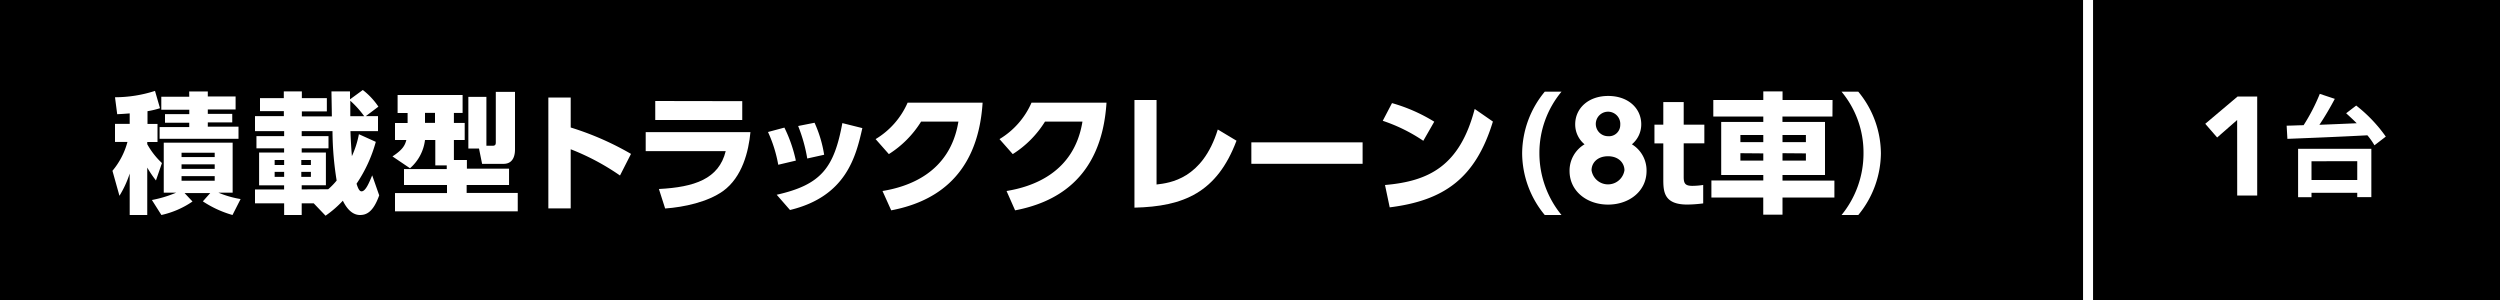
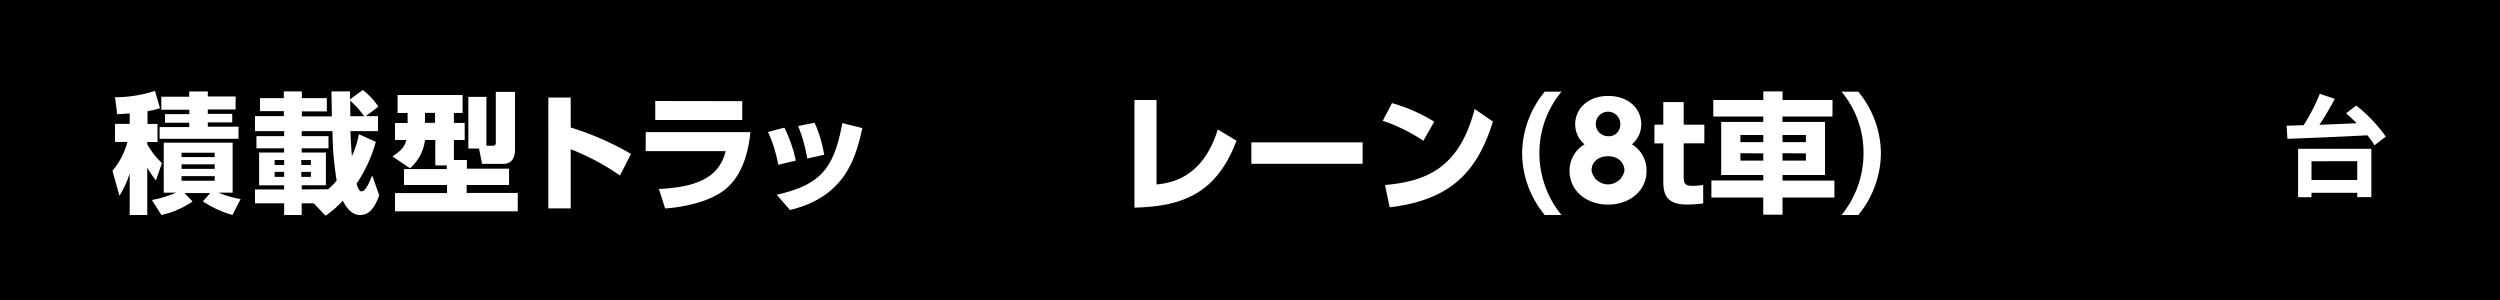
<svg xmlns="http://www.w3.org/2000/svg" width="500" height="60" viewBox="0 0 500 60">
  <defs>
    <style>
      .cls-1 {
        fill: none;
        stroke: #fff;
        stroke-miterlimit: 10;
        stroke-width: 2px;
      }

      .cls-2 {
        fill: #fff;
      }
    </style>
  </defs>
  <title>8t_caption</title>
  <g id="photo">
    <rect x="-1.42" y="-1.42" width="502.83" height="62.83" />
-     <line class="cls-1" x1="417.61" y1="-1.42" x2="417.61" y2="61.42" />
    <g>
      <path class="cls-2" d="M25.94,22.68c-1.27.1-1.79.13-2.5.16L23,19.45a26.11,26.11,0,0,0,8-1.27l1,3.46a17.51,17.51,0,0,1-2.5.6v2.55H31.5V28.4H29.45v.44a15.26,15.26,0,0,0,2.94,3.77l-1.2,3.48a22,22,0,0,1-1.74-2.57V43H25.94V34.71a20.27,20.27,0,0,1-2.05,4.45l-1.4-5a15,15,0,0,0,3-5.77H23V24.78h2.94ZM30.38,40a23.42,23.42,0,0,0,4.84-1.46H32.75v-10H46.53v10H43.7a19.58,19.58,0,0,0,4.42,1.27L46.5,43a21.17,21.17,0,0,1-5.93-2.73l1.48-1.66H36.91l1.59,1.69A17.73,17.73,0,0,1,32.28,43Zm7.46-21.71h3.72v1h5.56v2.6H41.56v.88h4.89v1.71H41.56v.86H47.7v2.42H31.92V25.41h5.93v-.86H33V22.83h4.86v-.88H32.26v-2.6h5.59ZM36.31,30.55v.86h6.63v-.86Zm0,2.31v.91h6.63v-.91Zm0,2.37v.91h6.63v-.91Z" />
      <path class="cls-2" d="M62.75,40.67H60.34V43H56.83V40.67H51V37.89h5.82v-.83h-5V30.5h5v-.83H51.29V27.23h5.54v-1H51v-3h5.77v-1H52V19.63h4.76V18.28h3.61v1.35h5v2.65h-5v1h6c0-.62-.08-4.89-.08-5H70c0,.34,0,1,0,1.59L72.56,18a14,14,0,0,1,3.12,3.33l-2.52,1.9H75.6v3H70.09c.05,1.64.16,3.41.29,5a18.79,18.79,0,0,0,1.4-4.39l3.38,1.53a28.31,28.31,0,0,1-3.85,8.37c.26.83.54,1.53,1,1.53.81,0,1.51-1.71,2.13-3.2l1.4,4C74.61,42.54,73.18,43,72,43c-1.69,0-2.78-1.53-3.43-2.86a20.85,20.85,0,0,1-3.46,3ZM54.93,32v1h1.9V32Zm0,2.37v1h1.9v-1ZM60.26,32v1h1.92V32Zm0,2.37v1h1.92v-1Zm5.38,3.48a13.85,13.85,0,0,0,1.69-1.74,63.27,63.27,0,0,1-.83-9.88H60.34v1h5.36v2.44H60.34v.83h4.84v6.55H60.34v.83Zm7.2-14.61a19,19,0,0,0-2.78-3.09v3.09Z" />
      <path class="cls-2" d="M89.35,33.08H87.06V28H85A8.87,8.87,0,0,1,82,33.65l-3.51-2.37C80.62,29.9,81,29,81.27,28H79V24.6h2.52v-2H79.52V19h13v3.59H90.78v2h2.16V28H90.78v4h2.6v1.74h8.43V37H93.33v1.59h10.22v3.67H79V38.61h10.4V37H80.8V33.81h8.55ZM85,22.57v2h2v-2ZM95.8,29.7H93.67V19.37h3.61v9.78h1.25c.63,0,.63-.37.63-.78v-10H103V29.83c0,.57,0,2.94-2.29,2.94H96.42Z" />
      <path class="cls-2" d="M124,35.1a47.66,47.66,0,0,0-9.86-5.25V41.68h-4.47V19.5h4.47v6a58.12,58.12,0,0,1,12.06,5.28Z" />
      <path class="cls-2" d="M150.09,26.42c-.36,3.82-1.61,9-5.49,11.8-3.07,2.18-7.75,3.2-11.57,3.48l-1.25-3.9c7.1-.37,12-2,13.36-7.57h-16V26.42Zm-1.64-6.19V24H131.05v-3.8Z" />
      <path class="cls-2" d="M155.65,32.95a26.86,26.86,0,0,0-2.05-6.55l3.28-.88a28.24,28.24,0,0,1,2.29,6.6Zm-.31,6c8.89-2,11.47-5.36,13.13-14.33l4,1C171.17,31.36,169.22,39.29,158,42Zm6.11-7.25a31.35,31.35,0,0,0-1.82-6.5l3.28-.65a24.7,24.7,0,0,1,1.92,6.4Z" />
-       <path class="cls-2" d="M176.5,38.2c4.94-.81,13.49-3.48,15.18-13.88h-7.46a20.39,20.39,0,0,1-6.45,6.5l-2.65-3a15.91,15.91,0,0,0,6.4-7.28h15c-1,15.73-10.84,20.1-18.28,21.53Z" />
-       <path class="cls-2" d="M201.31,38.2c4.94-.81,13.5-3.48,15.18-13.88H209a20.38,20.38,0,0,1-6.45,6.5l-2.65-3a15.92,15.92,0,0,0,6.4-7.28h15c-1,15.73-10.84,20.1-18.28,21.53Z" />
      <path class="cls-2" d="M231.31,36.9c2.68-.31,9.18-1.09,12.25-11l3.74,2.24c-3.9,10.35-10.53,13.16-20.41,13.39V20h4.42Z" />
      <path class="cls-2" d="M272.52,28.47v4.29H250.27V28.47Z" />
      <path class="cls-2" d="M284.66,28.16a33.14,33.14,0,0,0-8.11-4l1.85-3.54a33.28,33.28,0,0,1,8.45,3.72ZM277,37c8.74-.75,14.95-3.77,17.94-15.21l3.64,2.52c-3.48,11.42-9.85,15.81-20.64,17.16Z" />
      <path class="cls-2" d="M308.95,43a19.5,19.5,0,0,1-4.52-12.33,19.5,19.5,0,0,1,4.52-12.33h3.35a19.15,19.15,0,0,0-4.42,12.33A19.5,19.5,0,0,0,312.3,43Z" />
      <path class="cls-2" d="M329.31,34.19c0,4.06-3.48,6.73-7.7,6.73s-7.7-2.68-7.7-6.73a6.12,6.12,0,0,1,3-5.33,5.15,5.15,0,0,1-1.87-4c0-3.17,2.6-5.67,6.6-5.67s6.61,2.47,6.61,5.67a5.15,5.15,0,0,1-1.87,4A6.11,6.11,0,0,1,329.31,34.19Zm-4.42-.13c0-1.43-1.14-2.81-3.28-2.81s-3.3,1.33-3.3,2.81a3.33,3.33,0,0,0,6.58,0ZM324.05,25a2.45,2.45,0,1,0-2.45,2.24A2.25,2.25,0,0,0,324.05,25Z" />
      <path class="cls-2" d="M332.66,20.41h4.08v4.52h4.13v3.74h-4.13v6.73c0,1.3.31,1.77,1.74,1.77a14.24,14.24,0,0,0,2.16-.18v3.69a25.87,25.87,0,0,1-3.2.23c-4.78,0-4.78-2.73-4.78-5.23v-7h-1.77V24.94h1.77Z" />
      <path class="cls-2" d="M366.49,23.3h-10v1.09H365V35H356.5v1.12h10.38V39.5H356.5v3.43h-3.85V39.5H342.28V36.09h10.38V35h-8.42V24.39h8.42V23.3h-10V20h10V18.28h3.85V20h10ZM348.08,27v1.43h4.58V27Zm0,3.64v1.48h4.58V30.68ZM356.5,27v1.43h4.68V27Zm0,3.64v1.48h4.68V30.68Z" />
      <path class="cls-2" d="M368.31,43a19.47,19.47,0,0,0,4.39-12.33,19,19,0,0,0-4.39-12.33h3.35a19.51,19.51,0,0,1,4.52,12.33A19.65,19.65,0,0,1,371.66,43Z" />
    </g>
    <g>
-       <path class="cls-2" d="M447.43,24l-4,3.5-2.38-2.74,6.47-5.46h3.92V39.1h-4Z" />
      <path class="cls-2" d="M471.24,21.11a29.24,29.24,0,0,1,5.92,6.21l-2.27,1.74a14.14,14.14,0,0,0-1.41-2c-5.81.31-11.95.55-16,.71l-.15-2.64c1,0,2.16-.07,3.39-.09a37.8,37.8,0,0,0,3.24-6.27l3,1c-.92,1.74-2,3.59-3.08,5.19,2.38-.09,4.93-.2,7.46-.31-.7-.71-1.43-1.37-2.11-2Zm-11.62,8.65h14.65v9.66h-2.82v-.86H462.3v.88h-2.68Zm2.68,2.49V36h9.15V32.24Z" />
    </g>
  </g>
</svg>